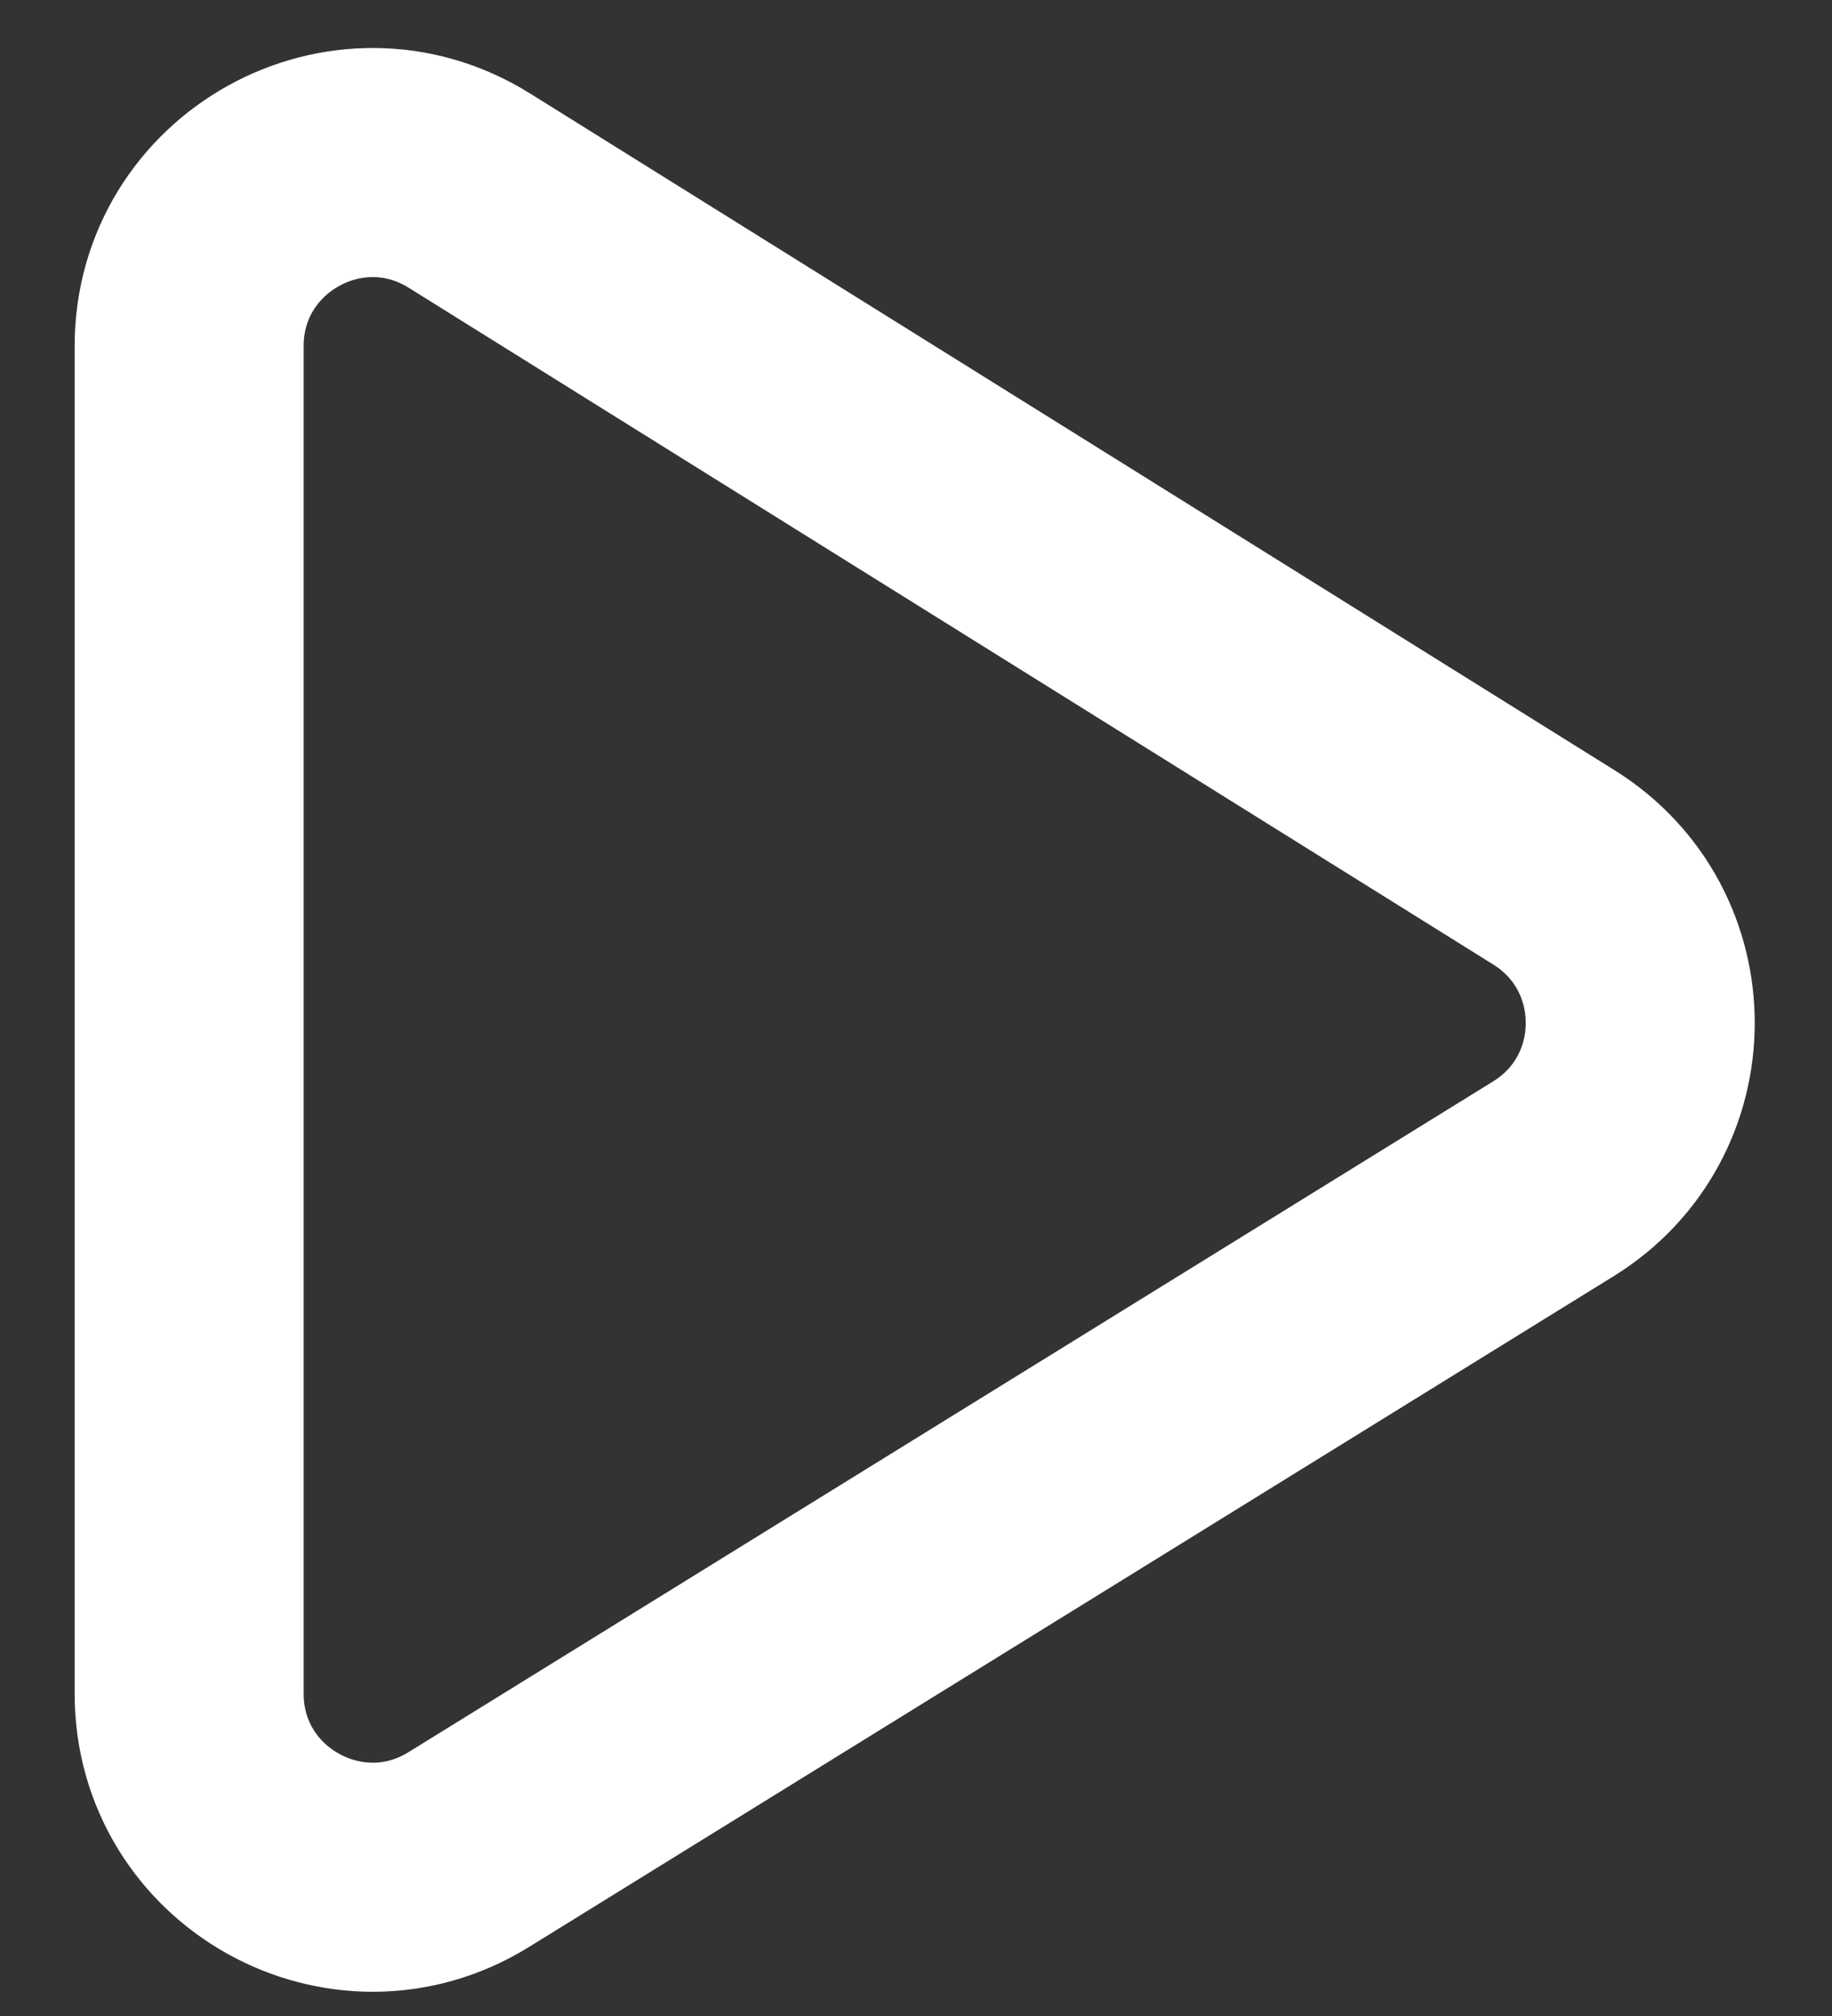
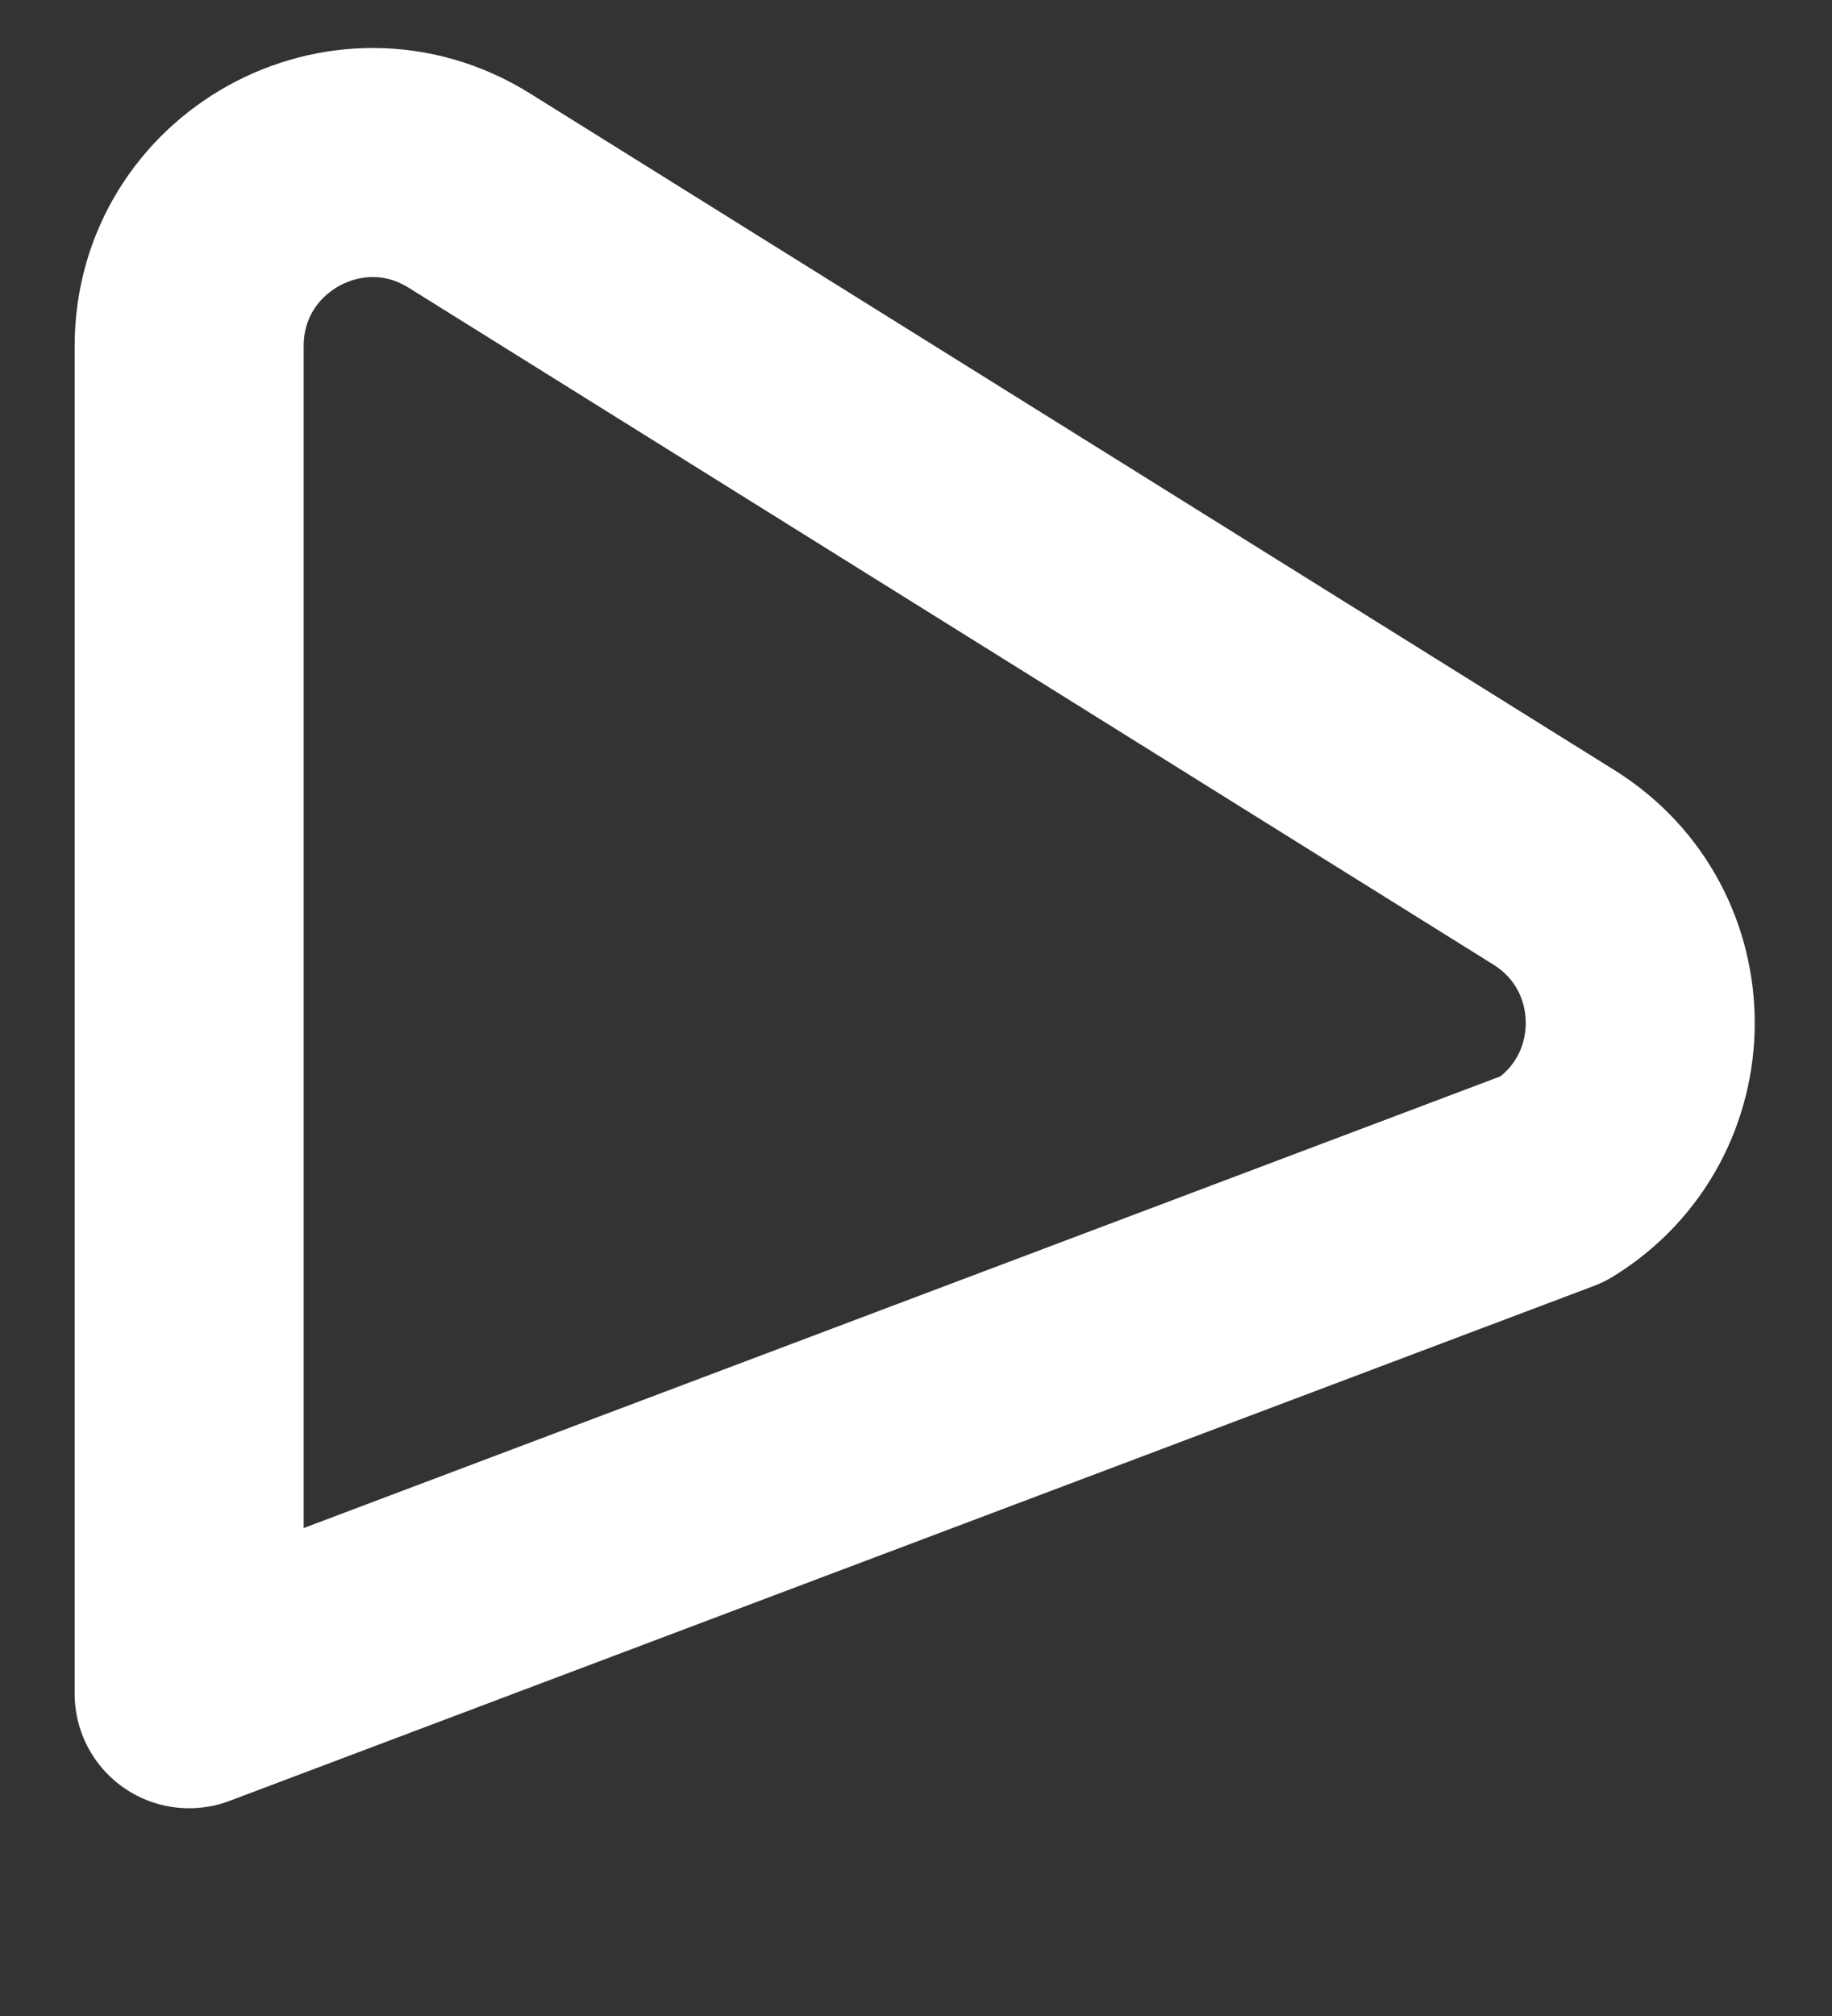
<svg xmlns="http://www.w3.org/2000/svg" width="20" height="22" viewBox="0 0 20 22" fill="none">
  <rect x="0" y="0" width="20" height="22" fill="#333333" stroke="none" />
-   <path d="M2.065 18.483C2.065 20.049 3.785 21.007 5.117 20.184L16.958 12.864C18.22 12.084 18.223 10.251 16.965 9.466L5.124 2.08C3.792 1.249 2.065 2.207 2.065 3.777V18.483Z" stroke="white" stroke-width="2.5" stroke-miterlimit="10" stroke-linecap="round" stroke-linejoin="round" />
+   <path d="M2.065 18.483L16.958 12.864C18.22 12.084 18.223 10.251 16.965 9.466L5.124 2.08C3.792 1.249 2.065 2.207 2.065 3.777V18.483Z" stroke="white" stroke-width="2.5" stroke-miterlimit="10" stroke-linecap="round" stroke-linejoin="round" />
</svg>